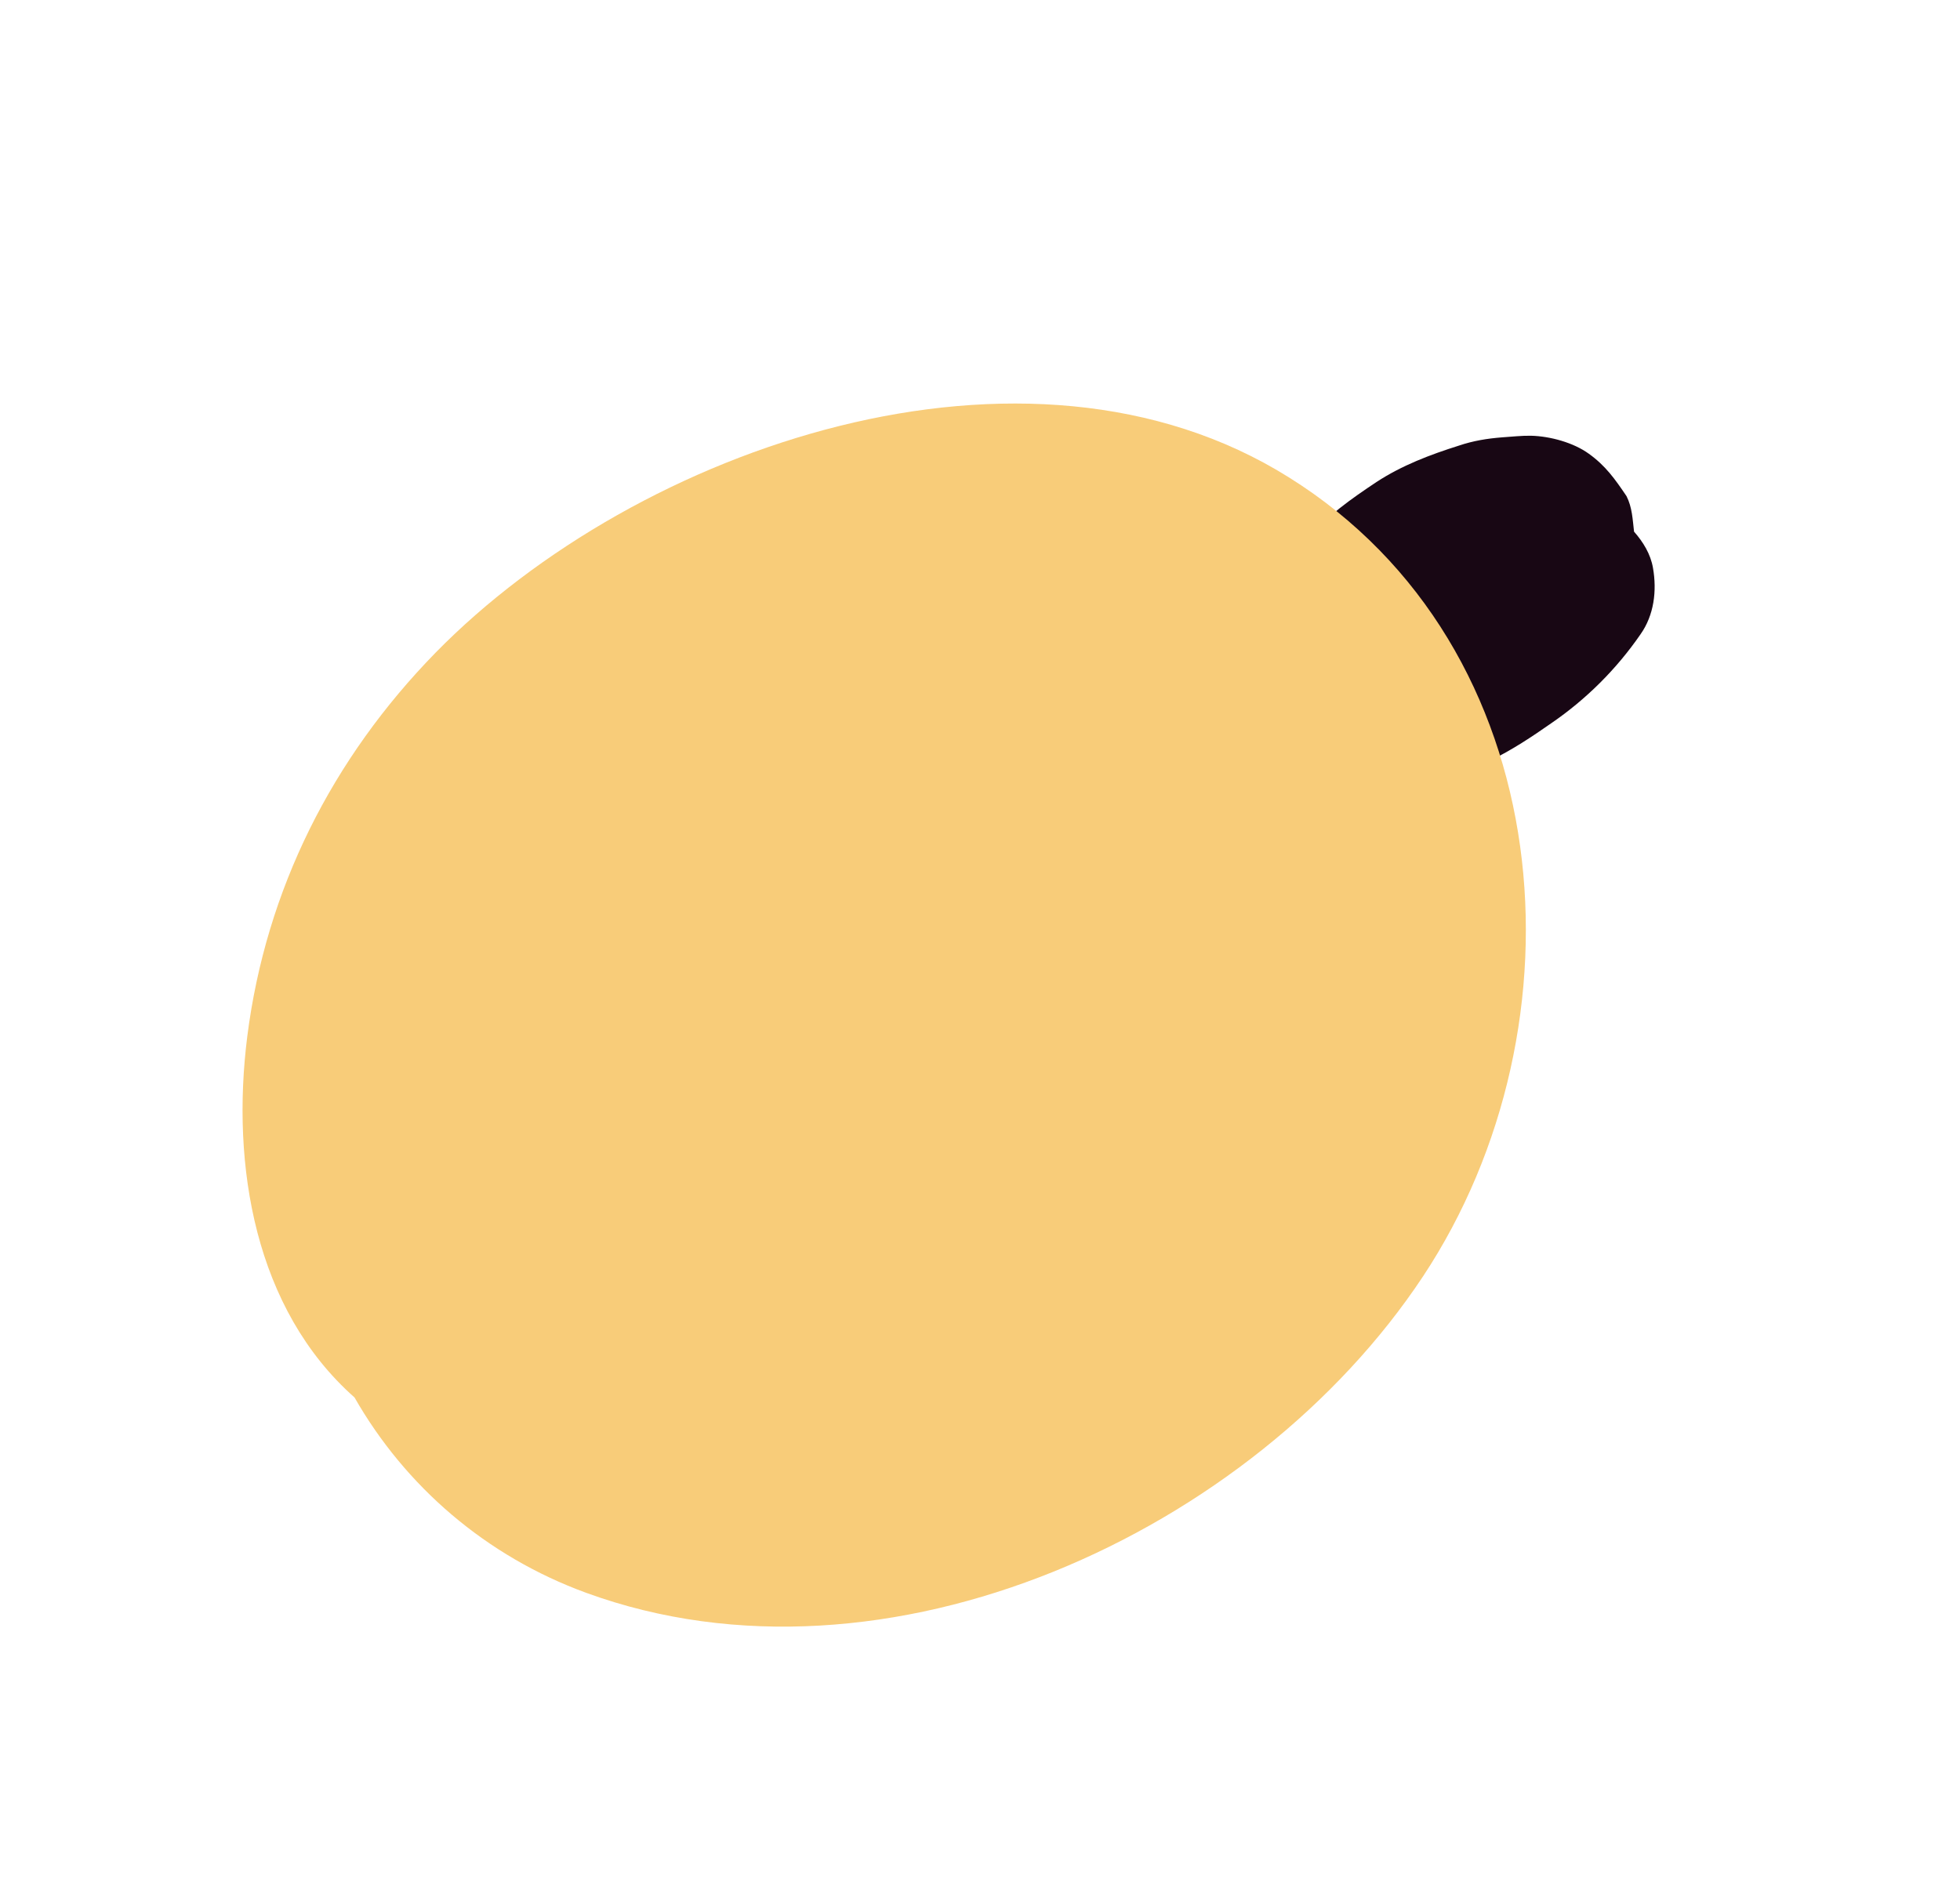
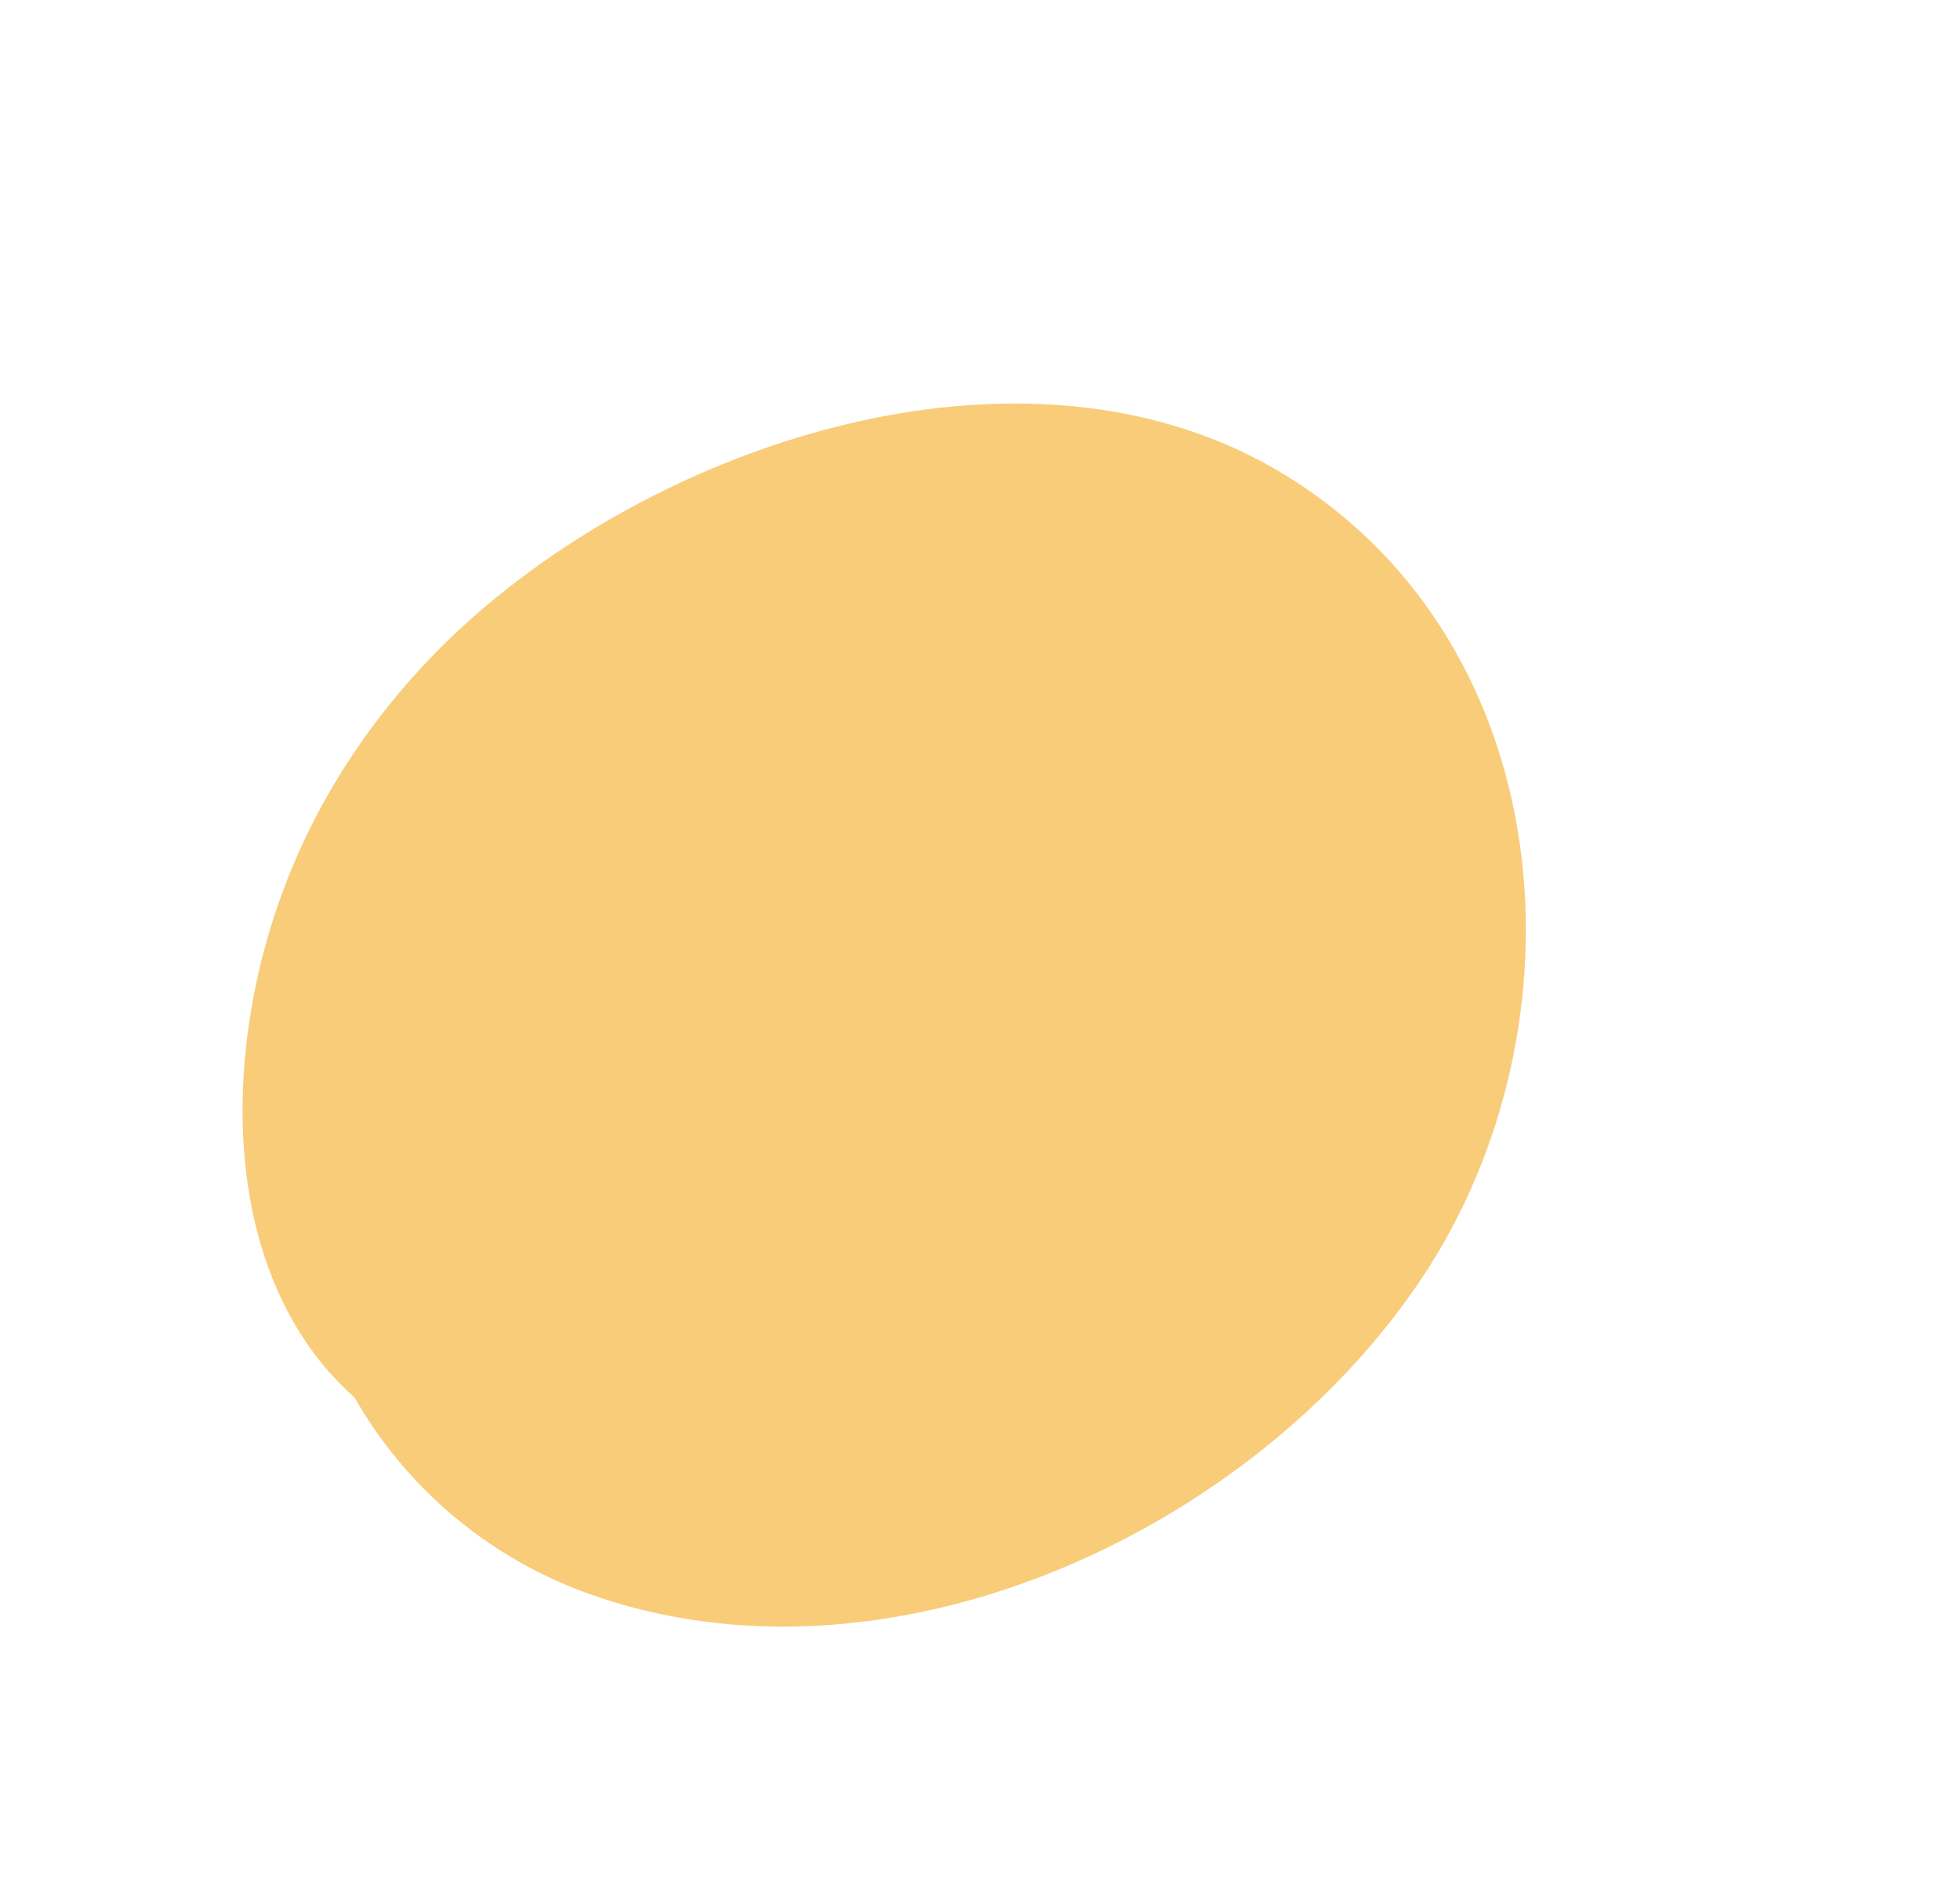
<svg xmlns="http://www.w3.org/2000/svg" width="33" height="32" viewBox="0 0 33 32" fill="none">
-   <path fill-rule="evenodd" clip-rule="evenodd" d="M27.62 10.683C27.216 11.269 26.706 11.777 26.119 12.179C25.793 12.407 25.458 12.63 25.095 12.806C24.743 12.982 24.335 13.089 23.947 13.165C23.547 13.243 23.19 13.085 22.902 12.84C22.568 12.893 22.219 12.868 21.899 12.719C21.579 12.563 21.281 12.314 21.13 11.986C20.948 11.591 20.877 11.127 21.033 10.711C21.144 10.413 21.288 10.126 21.435 9.844C21.593 9.553 21.783 9.329 22.009 9.072C22.349 8.684 22.752 8.399 23.176 8.117C23.606 7.836 24.077 7.658 24.564 7.504C24.805 7.423 25.036 7.385 25.292 7.365C25.452 7.355 25.618 7.335 25.777 7.338C26.101 7.346 26.493 7.454 26.752 7.642C27.033 7.844 27.19 8.066 27.385 8.355C27.481 8.543 27.488 8.748 27.512 8.953C27.666 9.128 27.791 9.331 27.831 9.565C27.898 9.949 27.85 10.358 27.62 10.683Z" fill="#180714" />
-   <path fill-rule="evenodd" clip-rule="evenodd" d="M23.959 21.495C21.106 25.802 14.926 28.669 9.87 26.824C8.184 26.208 6.825 25.032 5.969 23.534C4.29 22.046 3.888 19.63 4.163 17.456C4.478 14.976 5.595 12.77 7.334 10.991C10.739 7.516 17.279 5.268 21.699 8.038C26.272 10.894 26.759 17.263 23.959 21.495Z" fill="#F8CC79" />
+   <path fill-rule="evenodd" clip-rule="evenodd" d="M23.959 21.495C21.106 25.802 14.926 28.669 9.87 26.824C8.184 26.208 6.825 25.032 5.969 23.534C4.29 22.046 3.888 19.63 4.163 17.456C4.478 14.976 5.595 12.77 7.334 10.991C10.739 7.516 17.279 5.268 21.699 8.038C26.272 10.894 26.759 17.263 23.959 21.495" fill="#F8CC79" />
</svg>